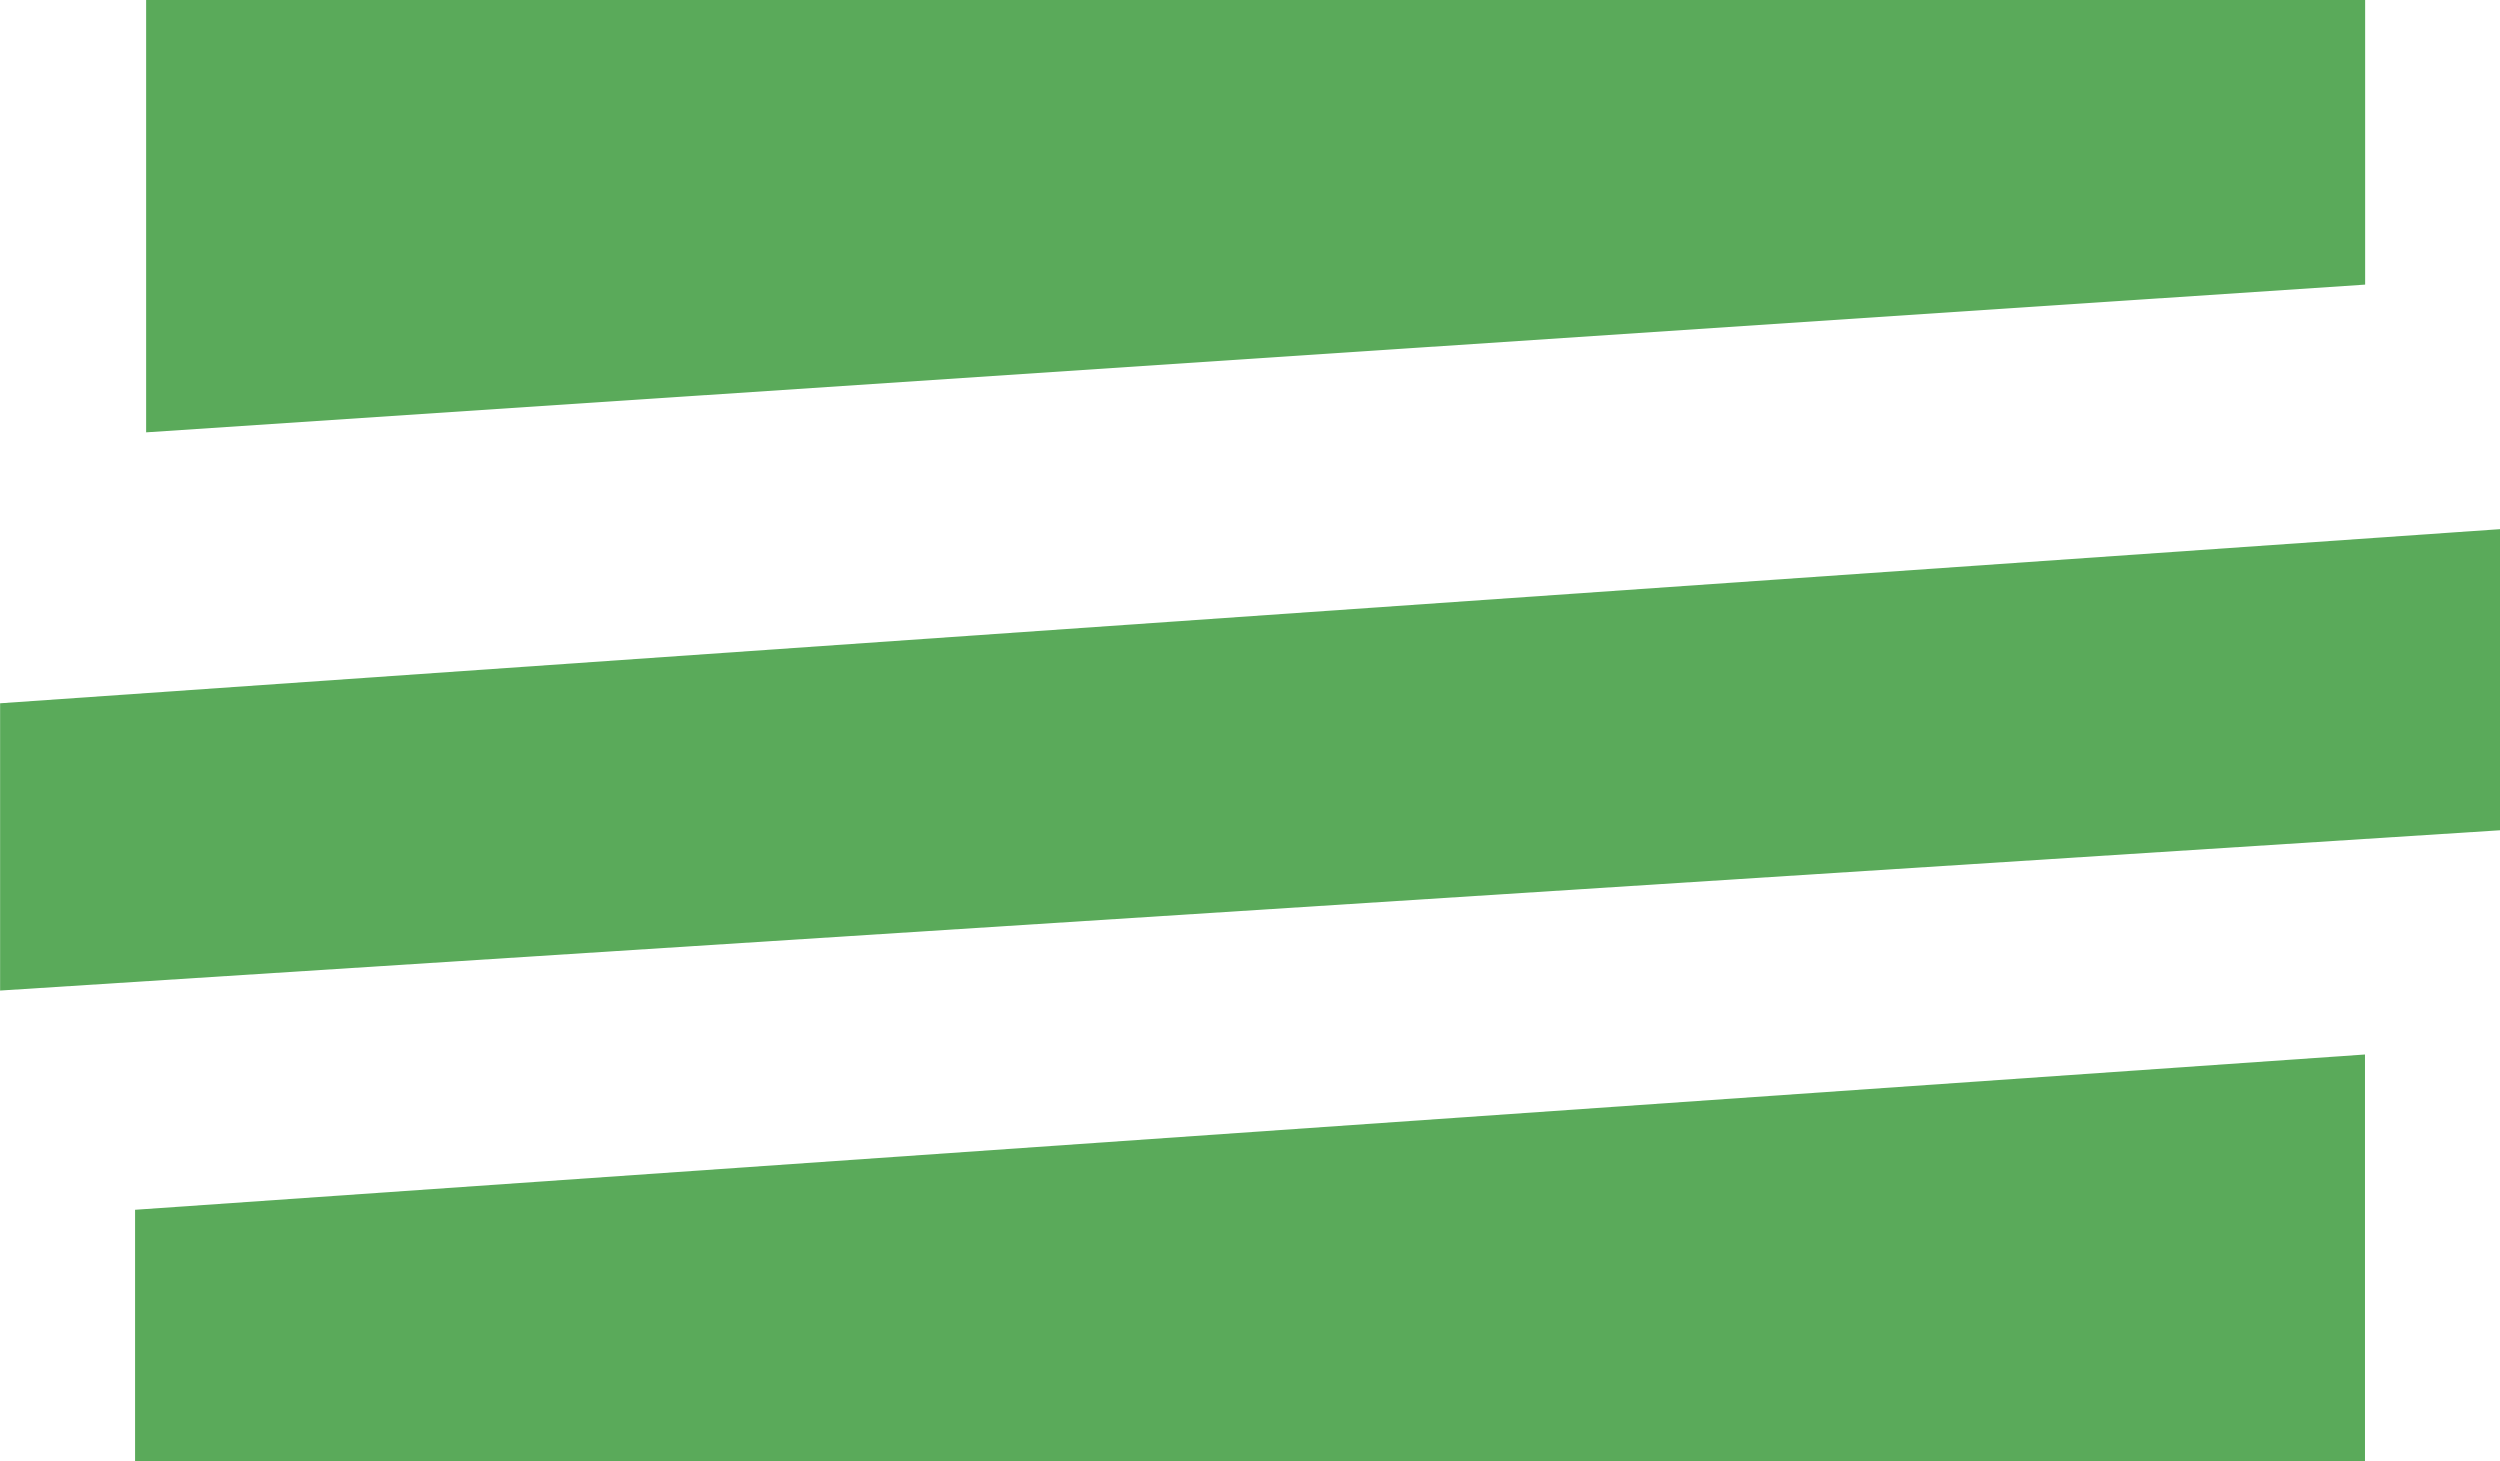
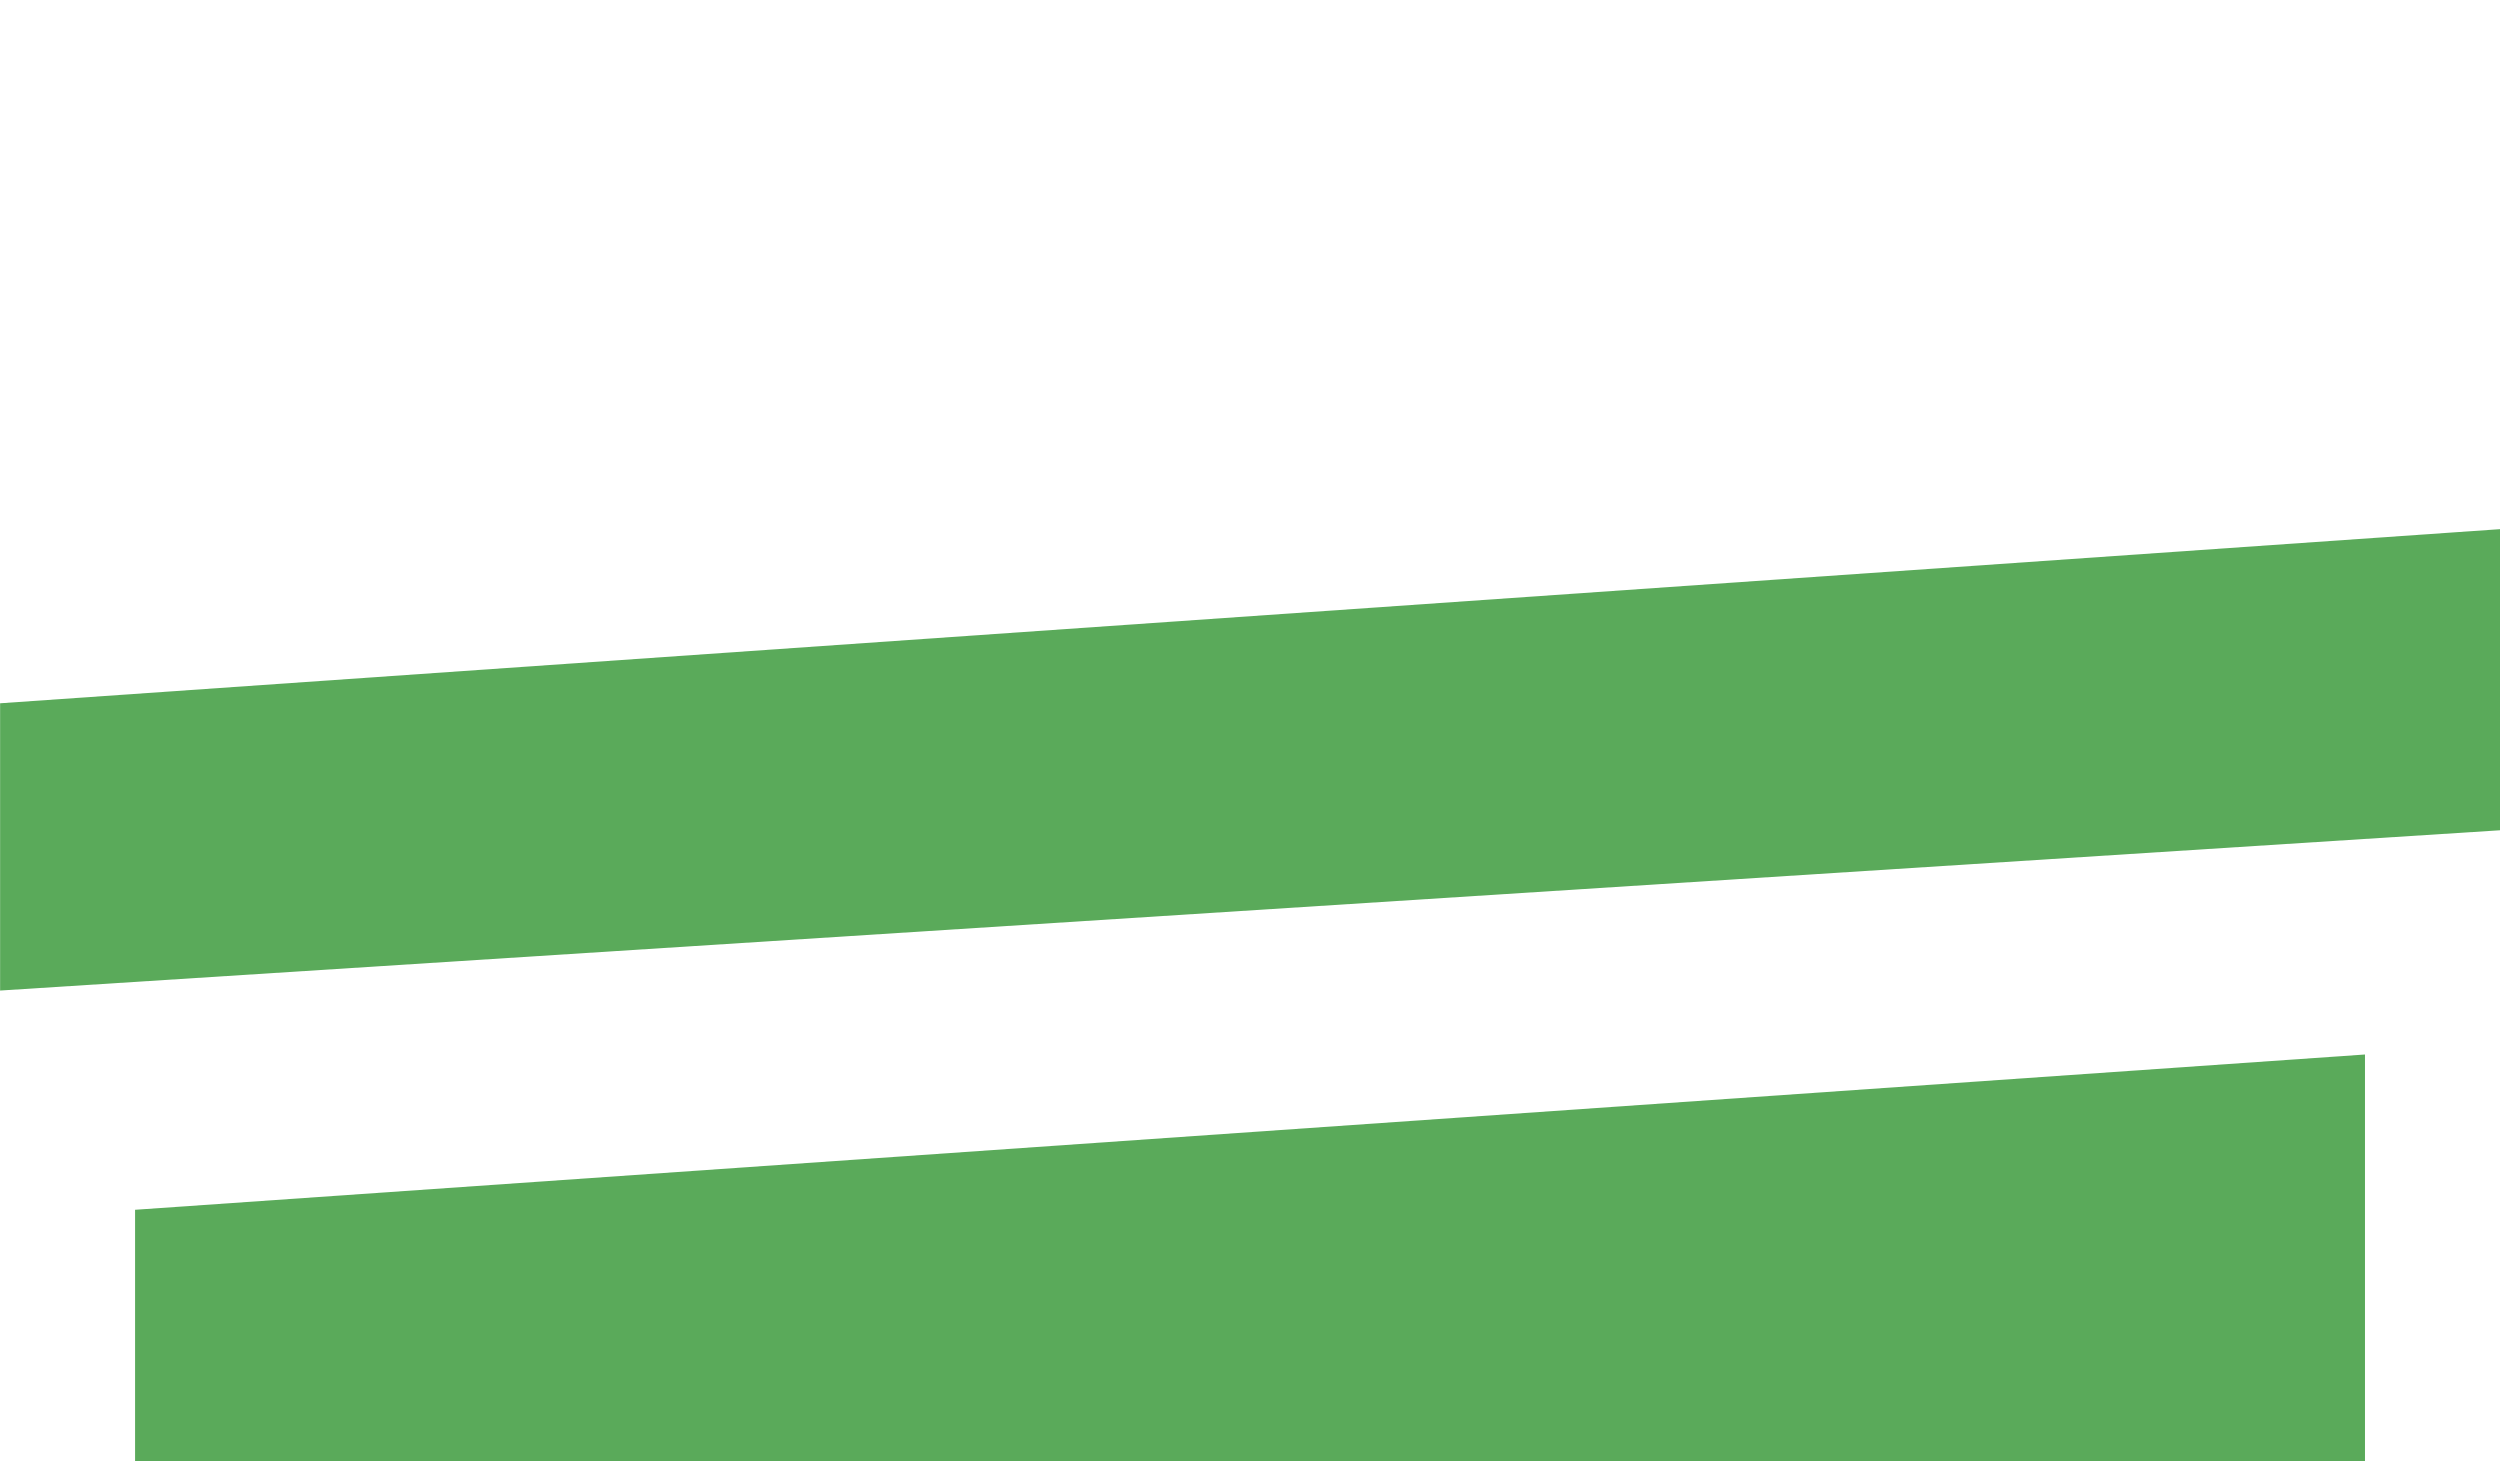
<svg xmlns="http://www.w3.org/2000/svg" width="46.994" height="27.465" viewBox="0 0 46.994 27.465">
  <g id="Gruppe_150" data-name="Gruppe 150" transform="translate(-1813.006 -50)">
-     <path id="Pfad_8" data-name="Pfad 8" d="M7257.1,55.35l-41.712,2.777V50H7257.1Z" transform="translate(-5399.635)" fill="#5aaa5a" />
    <path id="Pfad_9" data-name="Pfad 9" d="M7262.085,62.057l-.792.055-46.2,3.218v5.4l46.994-3.013Z" transform="translate(-5402.085 -2.11)" fill="#5aaa5a" />
    <path id="Pfad_10" data-name="Pfad 10" d="M7257.008,74l-41.917,2.919v4.726h41.917Z" transform="translate(-5399.546 -4.178)" fill="#5aaa5a" />
  </g>
</svg>